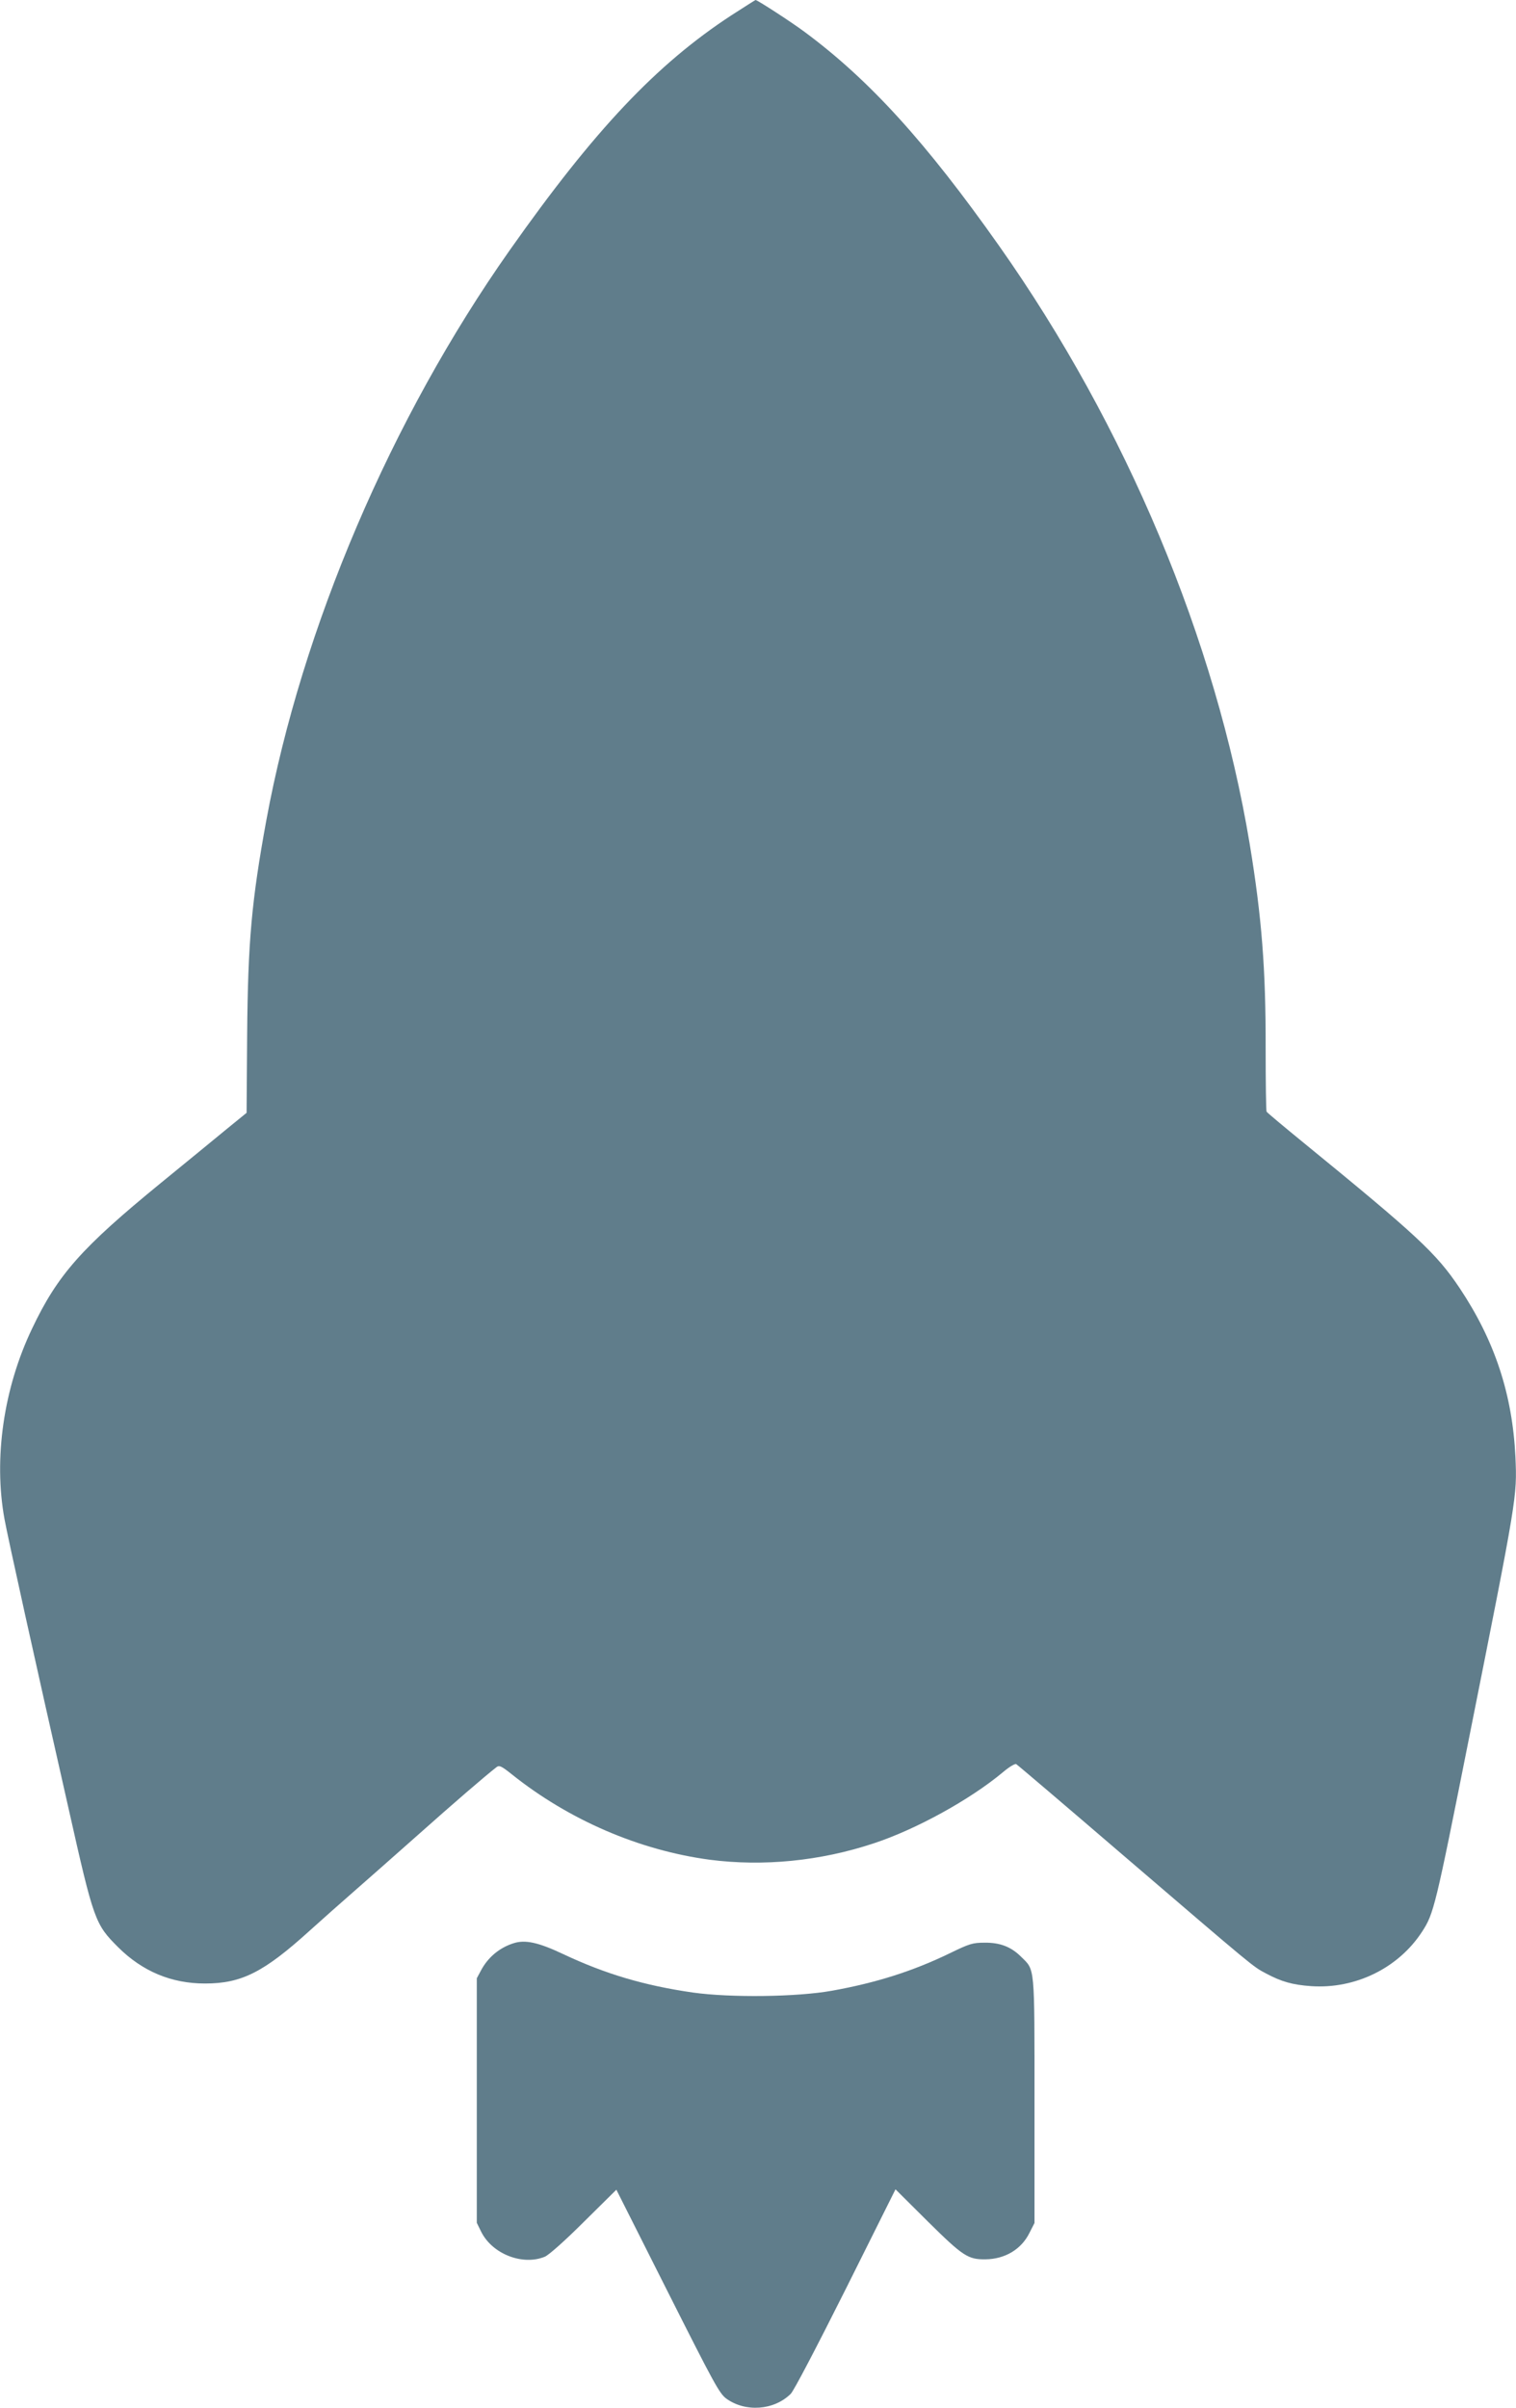
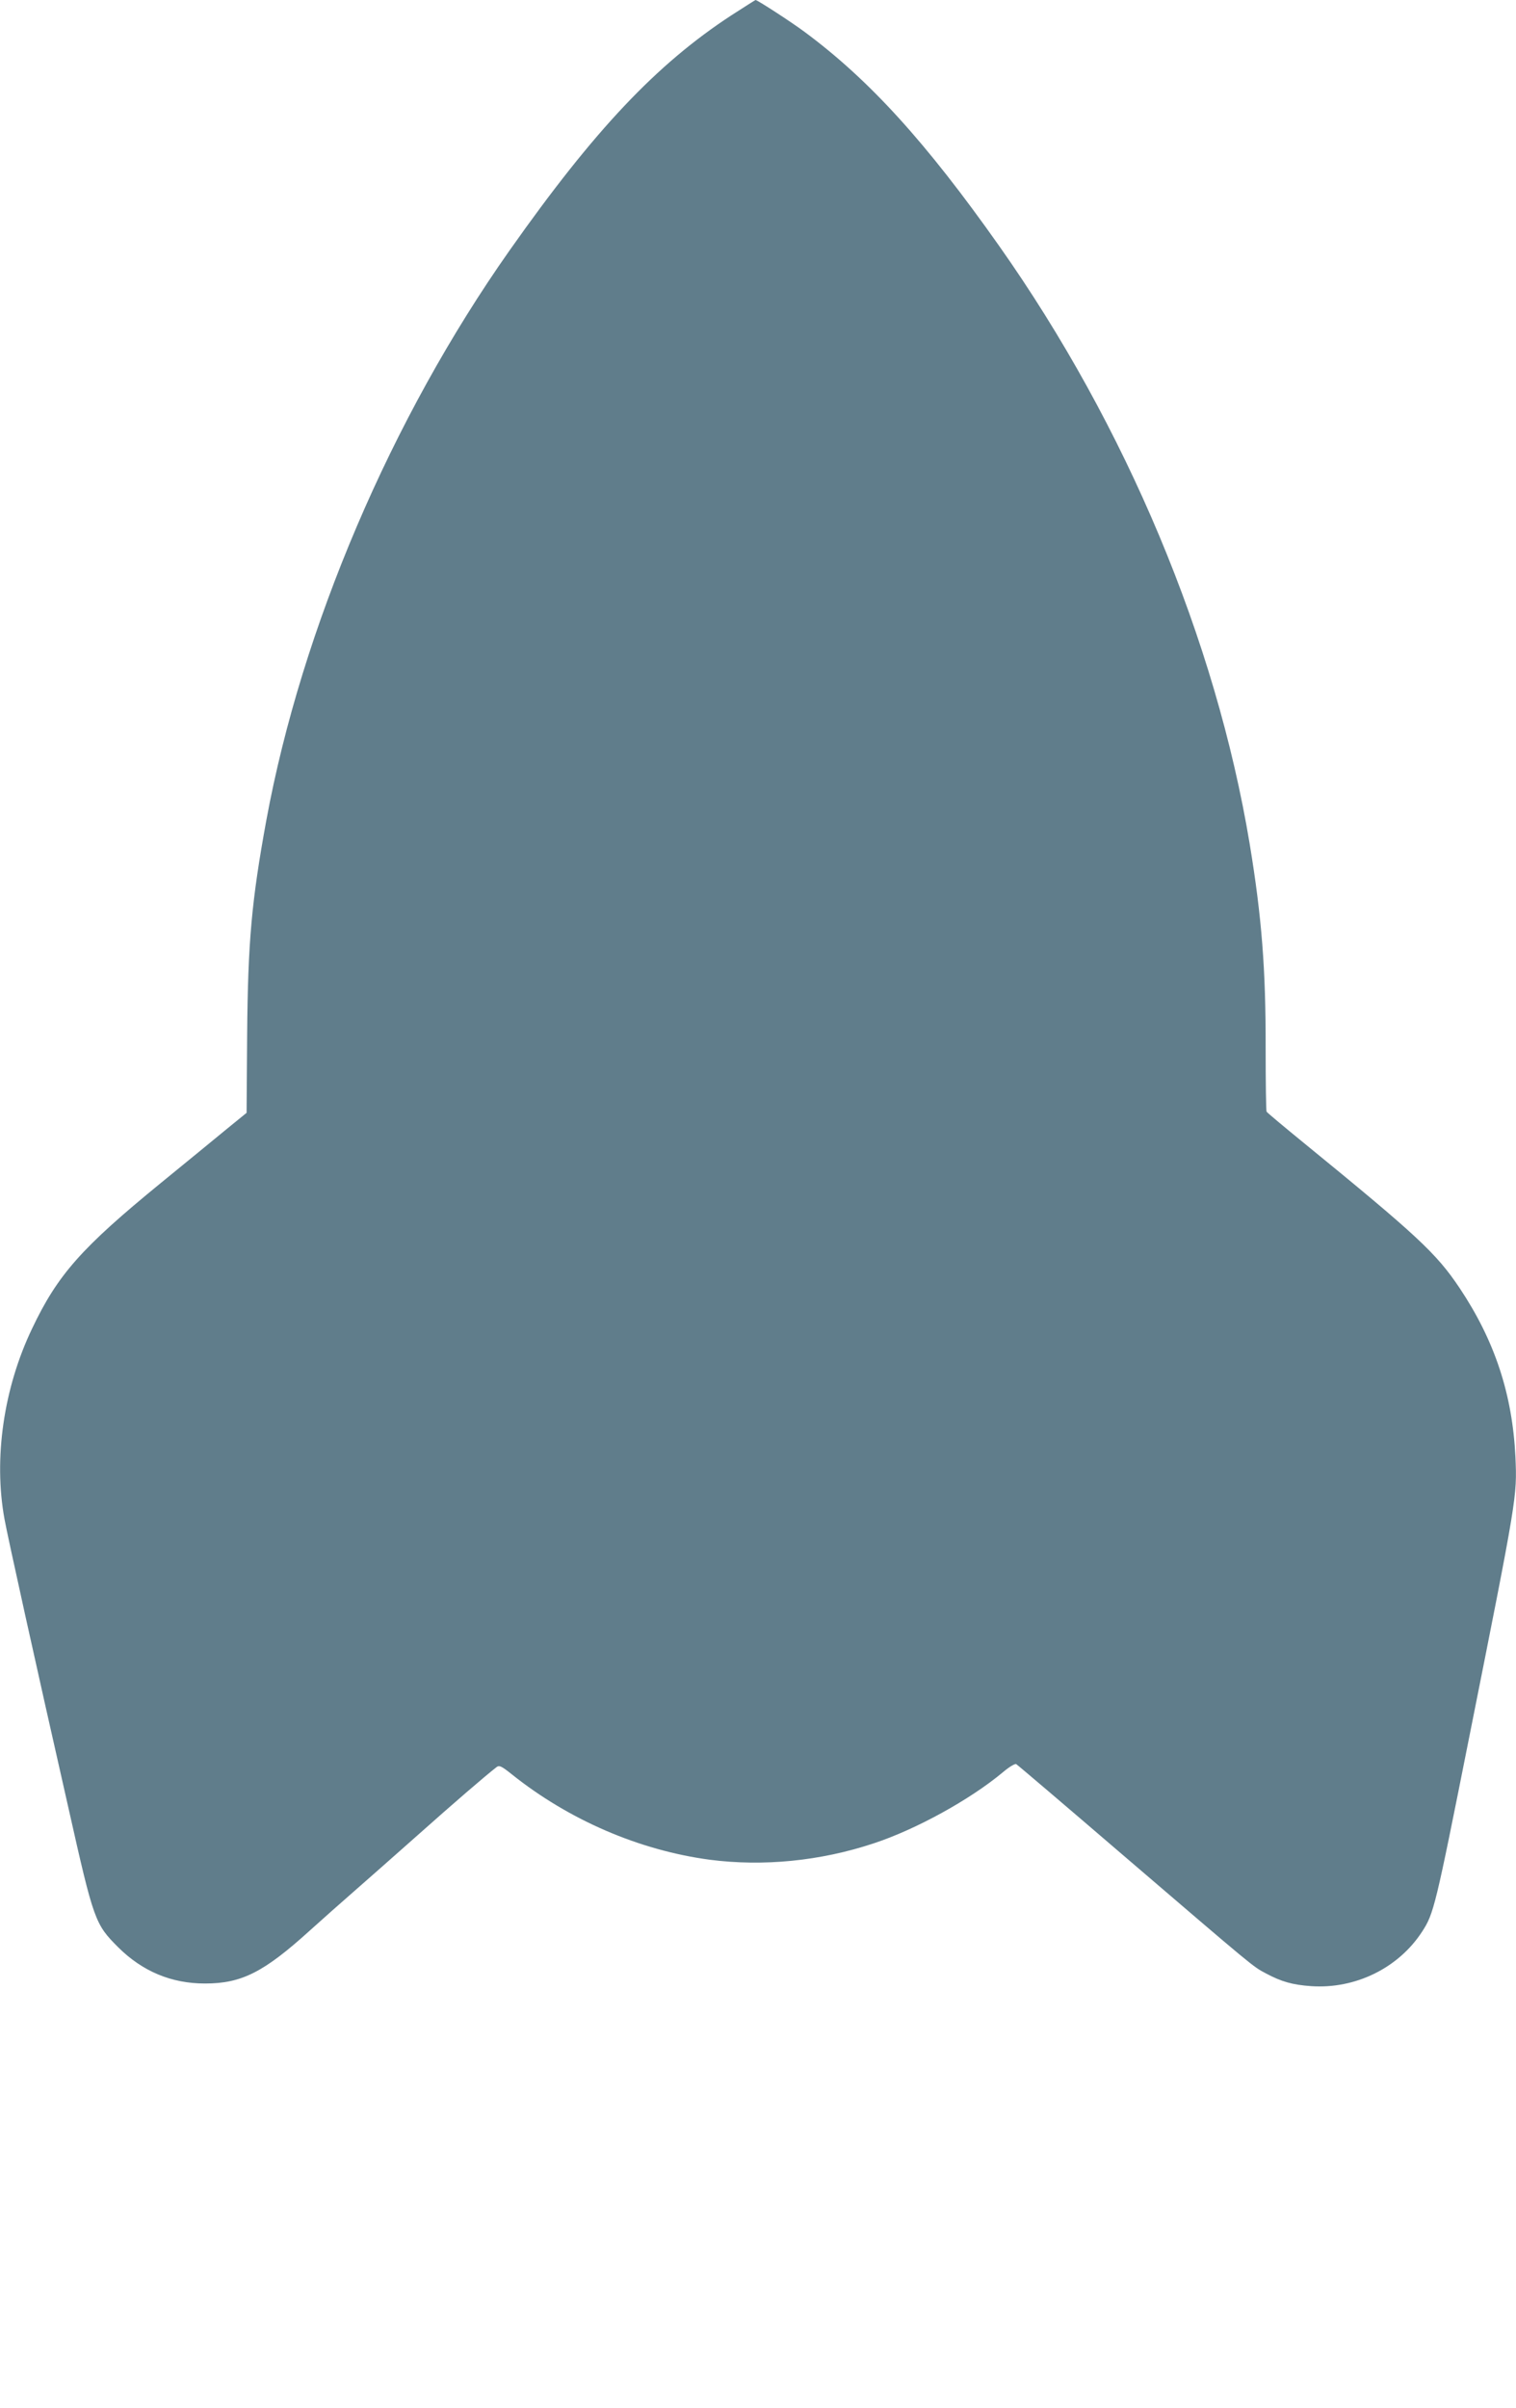
<svg xmlns="http://www.w3.org/2000/svg" version="1.0" width="806pt" height="1280pt" viewBox="0 0 806 1280" preserveAspectRatio="xMidYMid meet">
  <g transform="translate(0,1280) scale(0.1,-0.1)" fill="#607d8b" stroke="none">
    <path d="M3889 12719 c-399 -261 -728 -609 -1179 -1249 -630 -894 -1106 -2009 -1294 -3030 -78 -427 -98 -643 -102 -1140 l-3 -415 -108 -88 c-59 -49 -216 -177 -348 -285 -422 -345 -548 -487 -684 -773 -152 -317 -206 -692 -147 -1014 16 -89 166 -769 341 -1540 134 -596 140 -612 264 -736 129 -128 283 -192 461 -192 195 0 313 60 560 284 63 57 167 149 230 204 63 55 216 190 340 300 192 171 359 315 421 363 14 10 26 4 80 -39 304 -243 678 -404 1052 -454 285 -37 589 -7 872 87 225 74 512 232 687 378 34 29 65 47 71 43 7 -4 262 -221 567 -483 706 -605 690 -592 760 -629 82 -44 141 -61 241 -68 235 -16 464 96 590 290 62 96 70 127 249 1027 257 1289 256 1284 247 1495 -16 334 -110 619 -297 899 -124 185 -223 277 -833 775 -103 84 -190 157 -193 162 -3 5 -5 156 -5 336 1 422 -21 700 -85 1088 -180 1083 -657 2221 -1332 3178 -388 550 -689 882 -1035 1138 -67 50 -250 169 -260 169 -2 0 -59 -37 -128 -81z" />
-     <path d="M2730 2471 c-75 -24 -136 -75 -173 -145 l-22 -41 0 -650 0 -650 23 -47 c59 -119 221 -182 339 -133 21 9 106 84 208 186 l172 170 272 -540 c247 -490 275 -542 312 -570 102 -74 254 -63 343 25 17 17 138 249 293 558 l264 529 172 -171 c187 -185 214 -202 306 -201 104 1 191 53 234 140 l27 53 0 650 c0 727 3 692 -71 765 -53 53 -112 76 -194 75 -64 0 -80 -5 -185 -56 -196 -95 -391 -157 -625 -199 -188 -34 -541 -38 -741 -10 -257 37 -464 98 -689 204 -133 63 -203 78 -265 58z" />
  </g>
</svg>